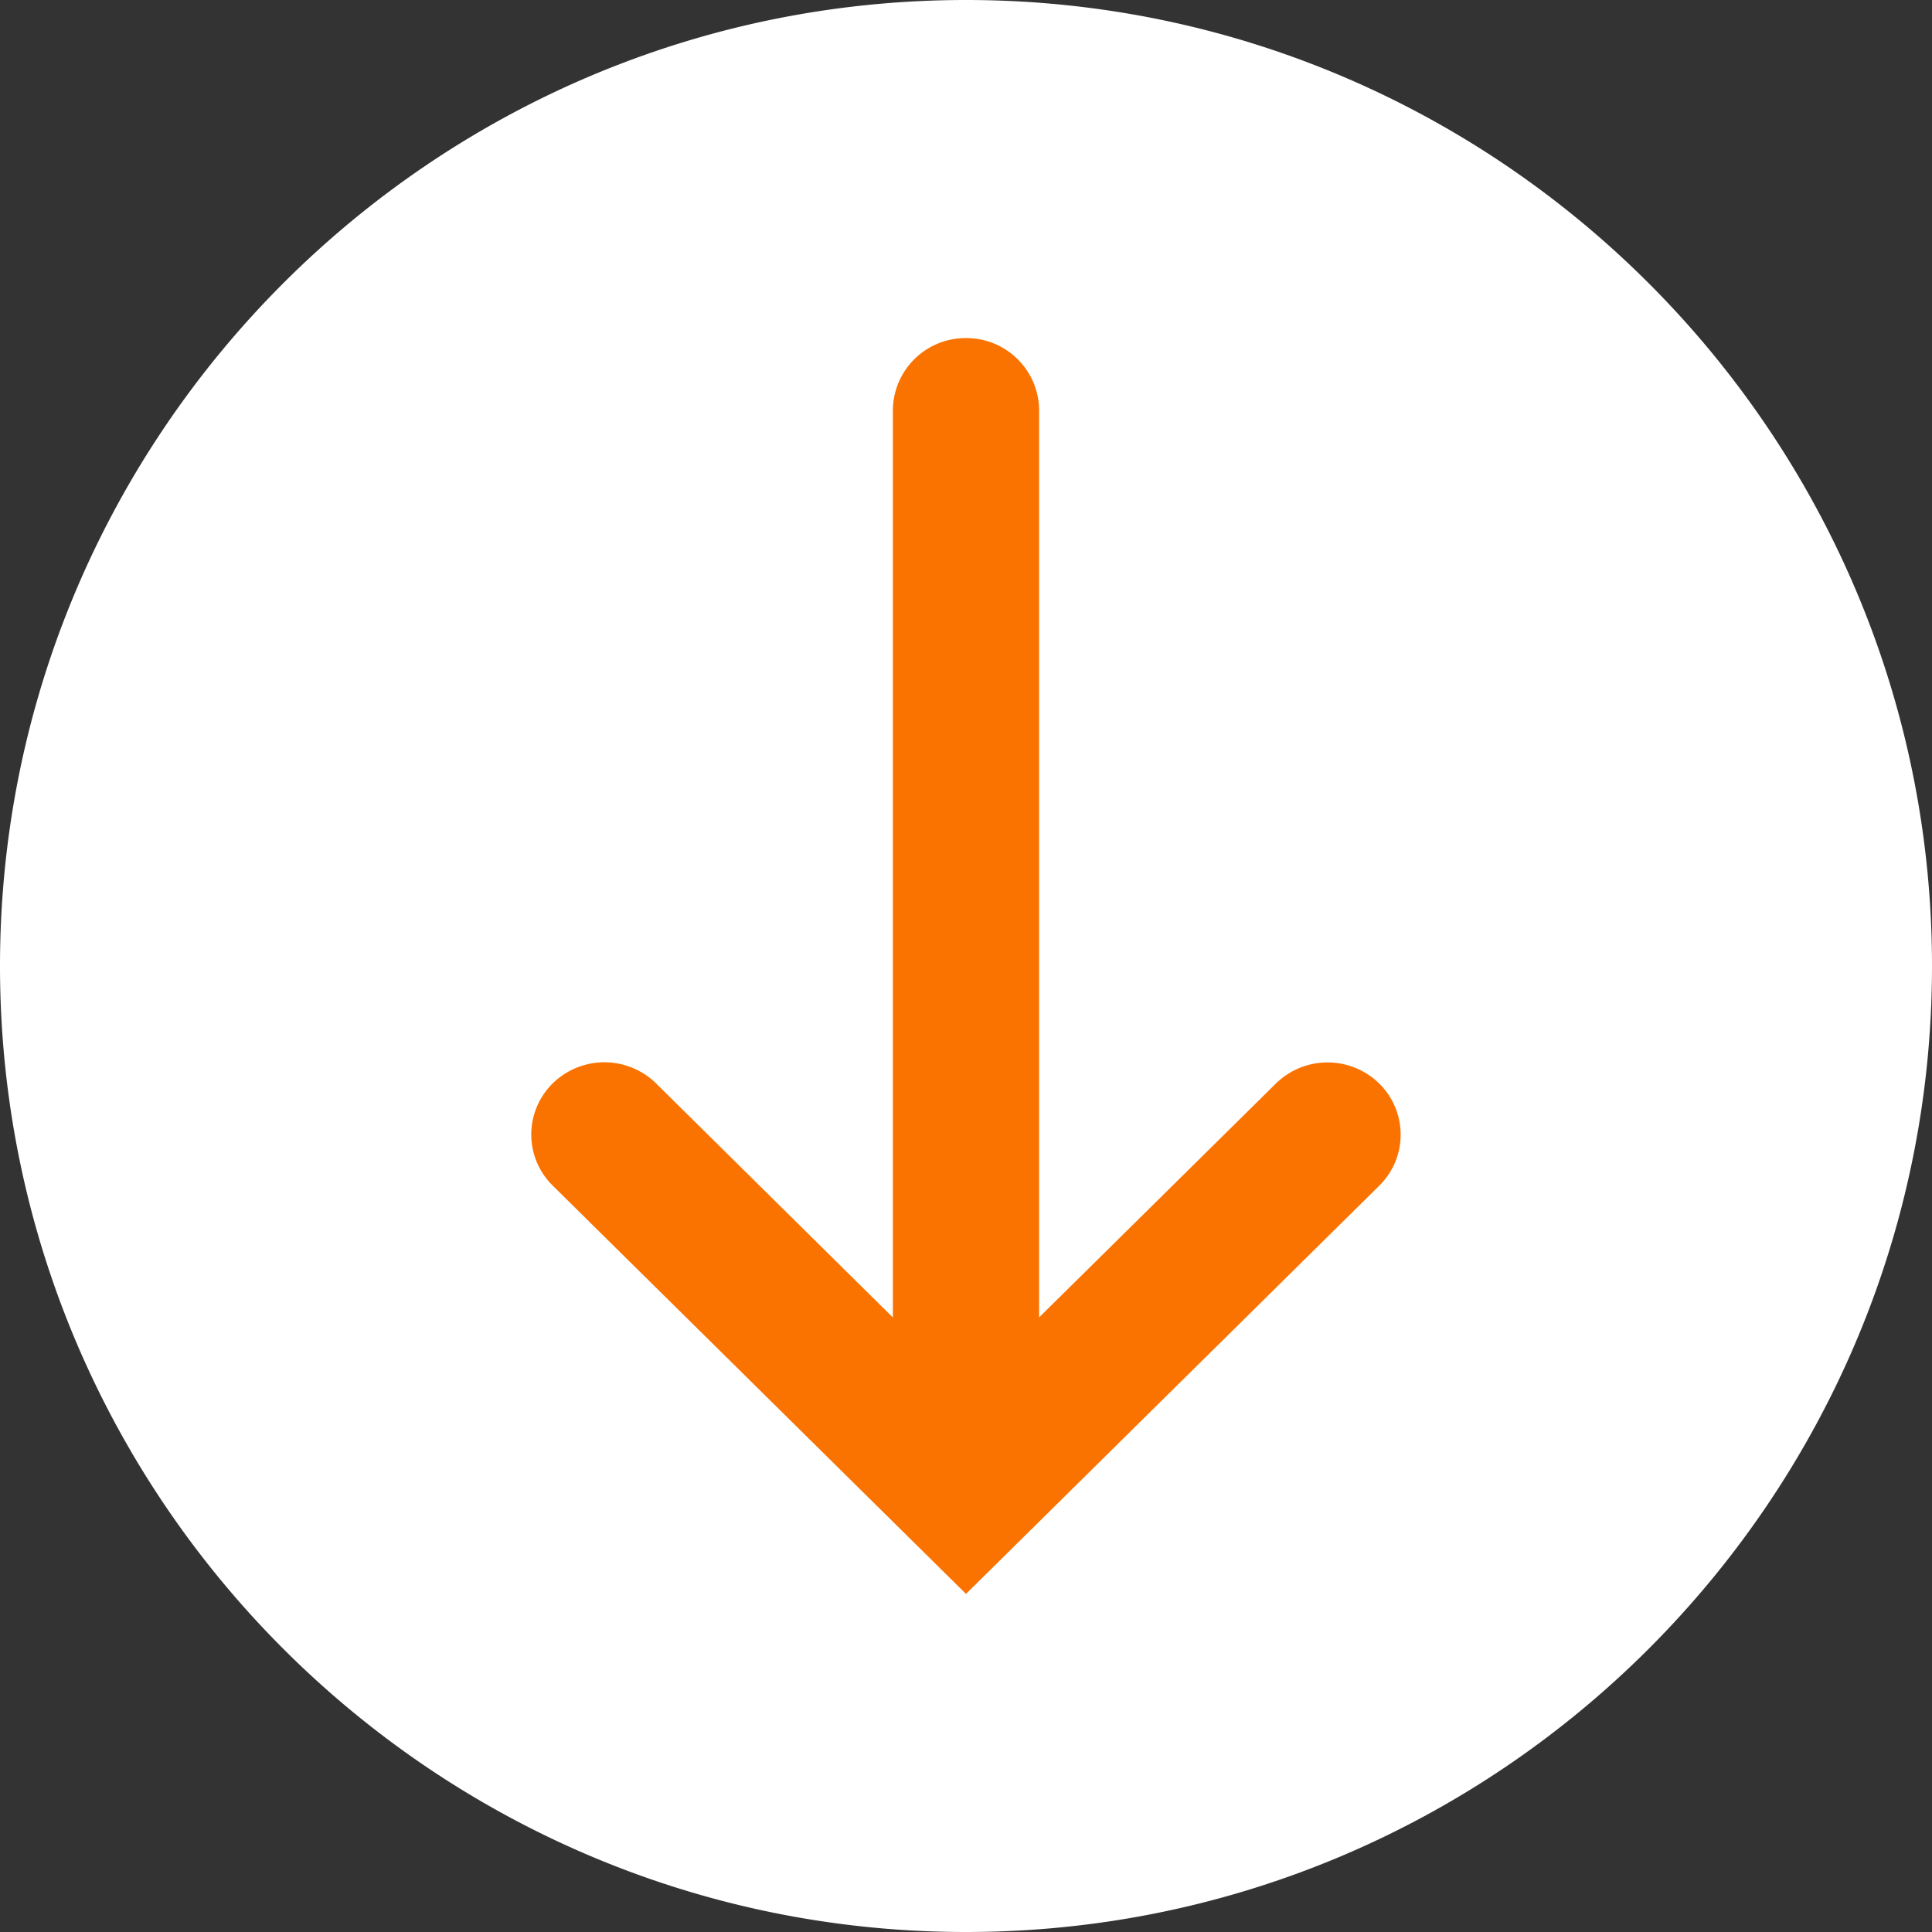
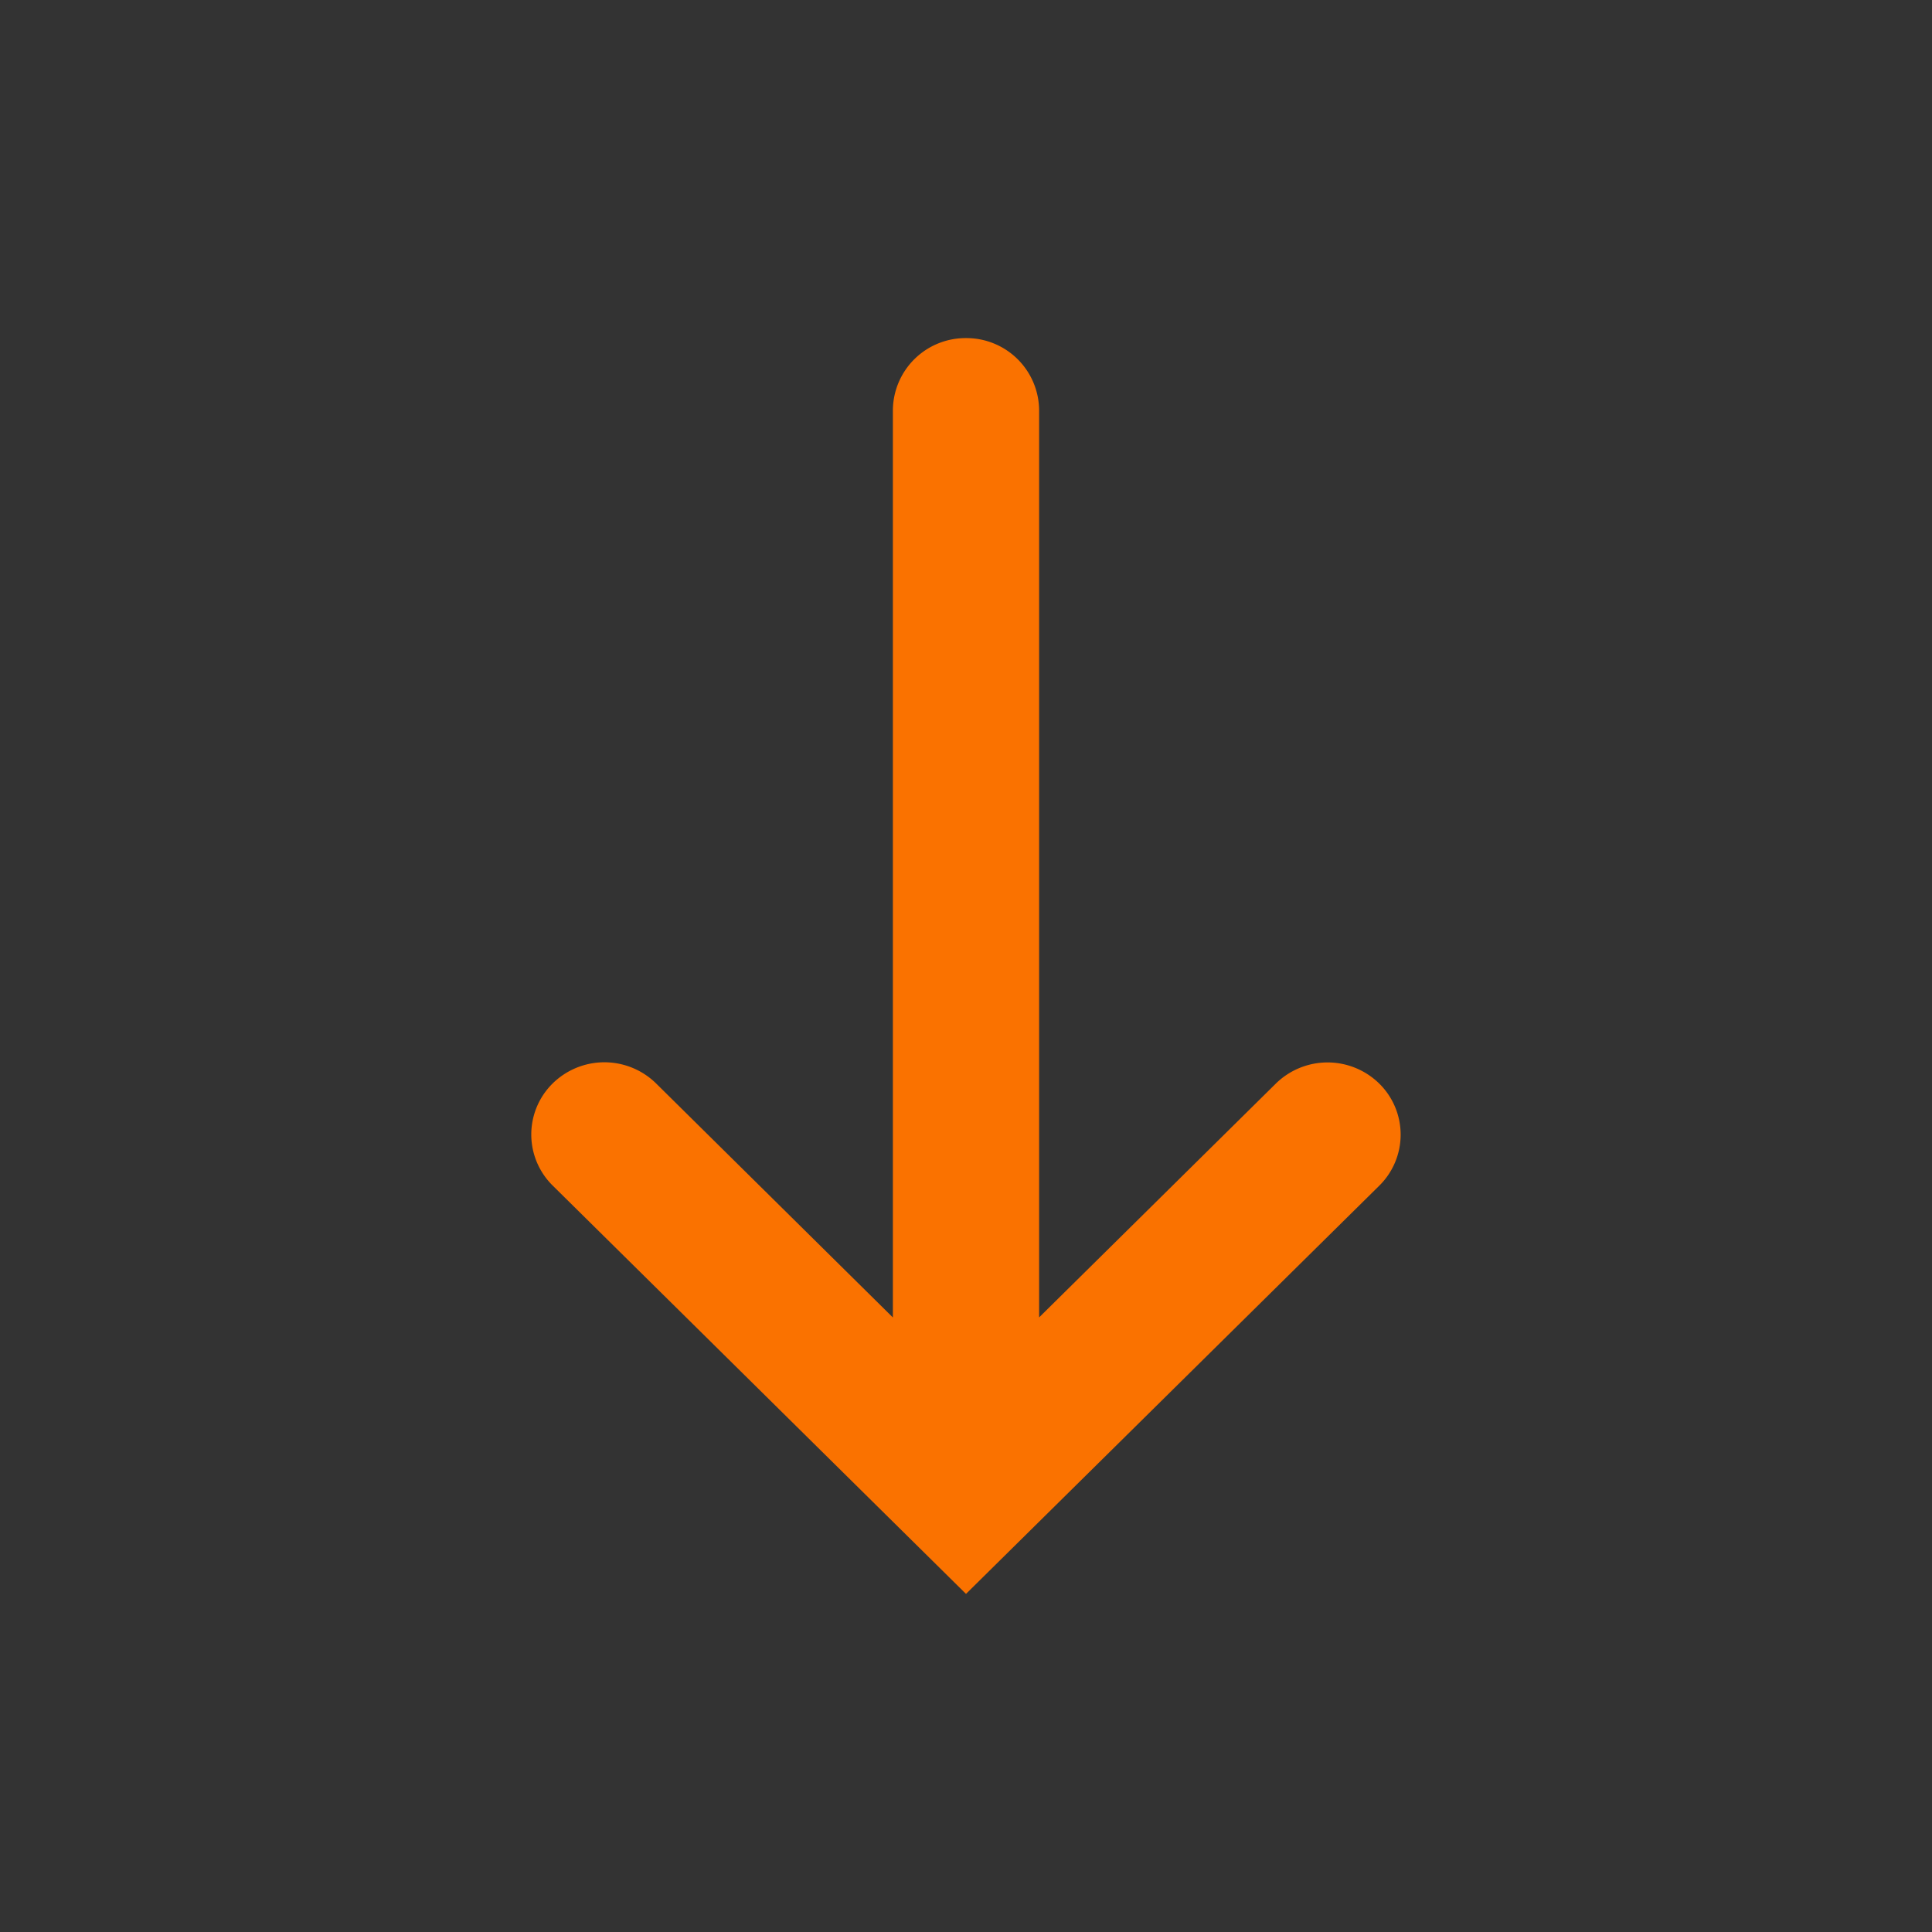
<svg xmlns="http://www.w3.org/2000/svg" width="26" height="26" fill="none">
  <rect width="100%" height="100%" fill="#333333" stroke="none" />
-   <path fill-rule="evenodd" clip-rule="evenodd" d="M13 0c7.168 0 13 5.832 13 13 0 7.169-5.832 13-13 13-7.169 0-13-5.831-13-13C0 5.832 5.831 0 13 0zM8.079 15.66l4.52 4.522a.567.567 0 00.801 0l4.521-4.521a.565.565 0 10-.799-.8l-3.557 3.557v-12.2a.565.565 0 00-1.13 0v12.2l-3.557-3.557a.565.565 0 10-.8.8z" fill="#fff" />
  <path fill-rule="evenodd" clip-rule="evenodd" d="M13.984 17.729V5.522A.978.978 0 0013 4.55a.978.978 0 00-.984.972V17.73l-3.187-3.15a.993.993 0 00-1.391 0 .964.964 0 000 1.375L13 21.45l5.561-5.493a.964.964 0 000-1.375.993.993 0 00-1.391 0l-3.186 3.147z" fill="#FA7200" />
</svg>